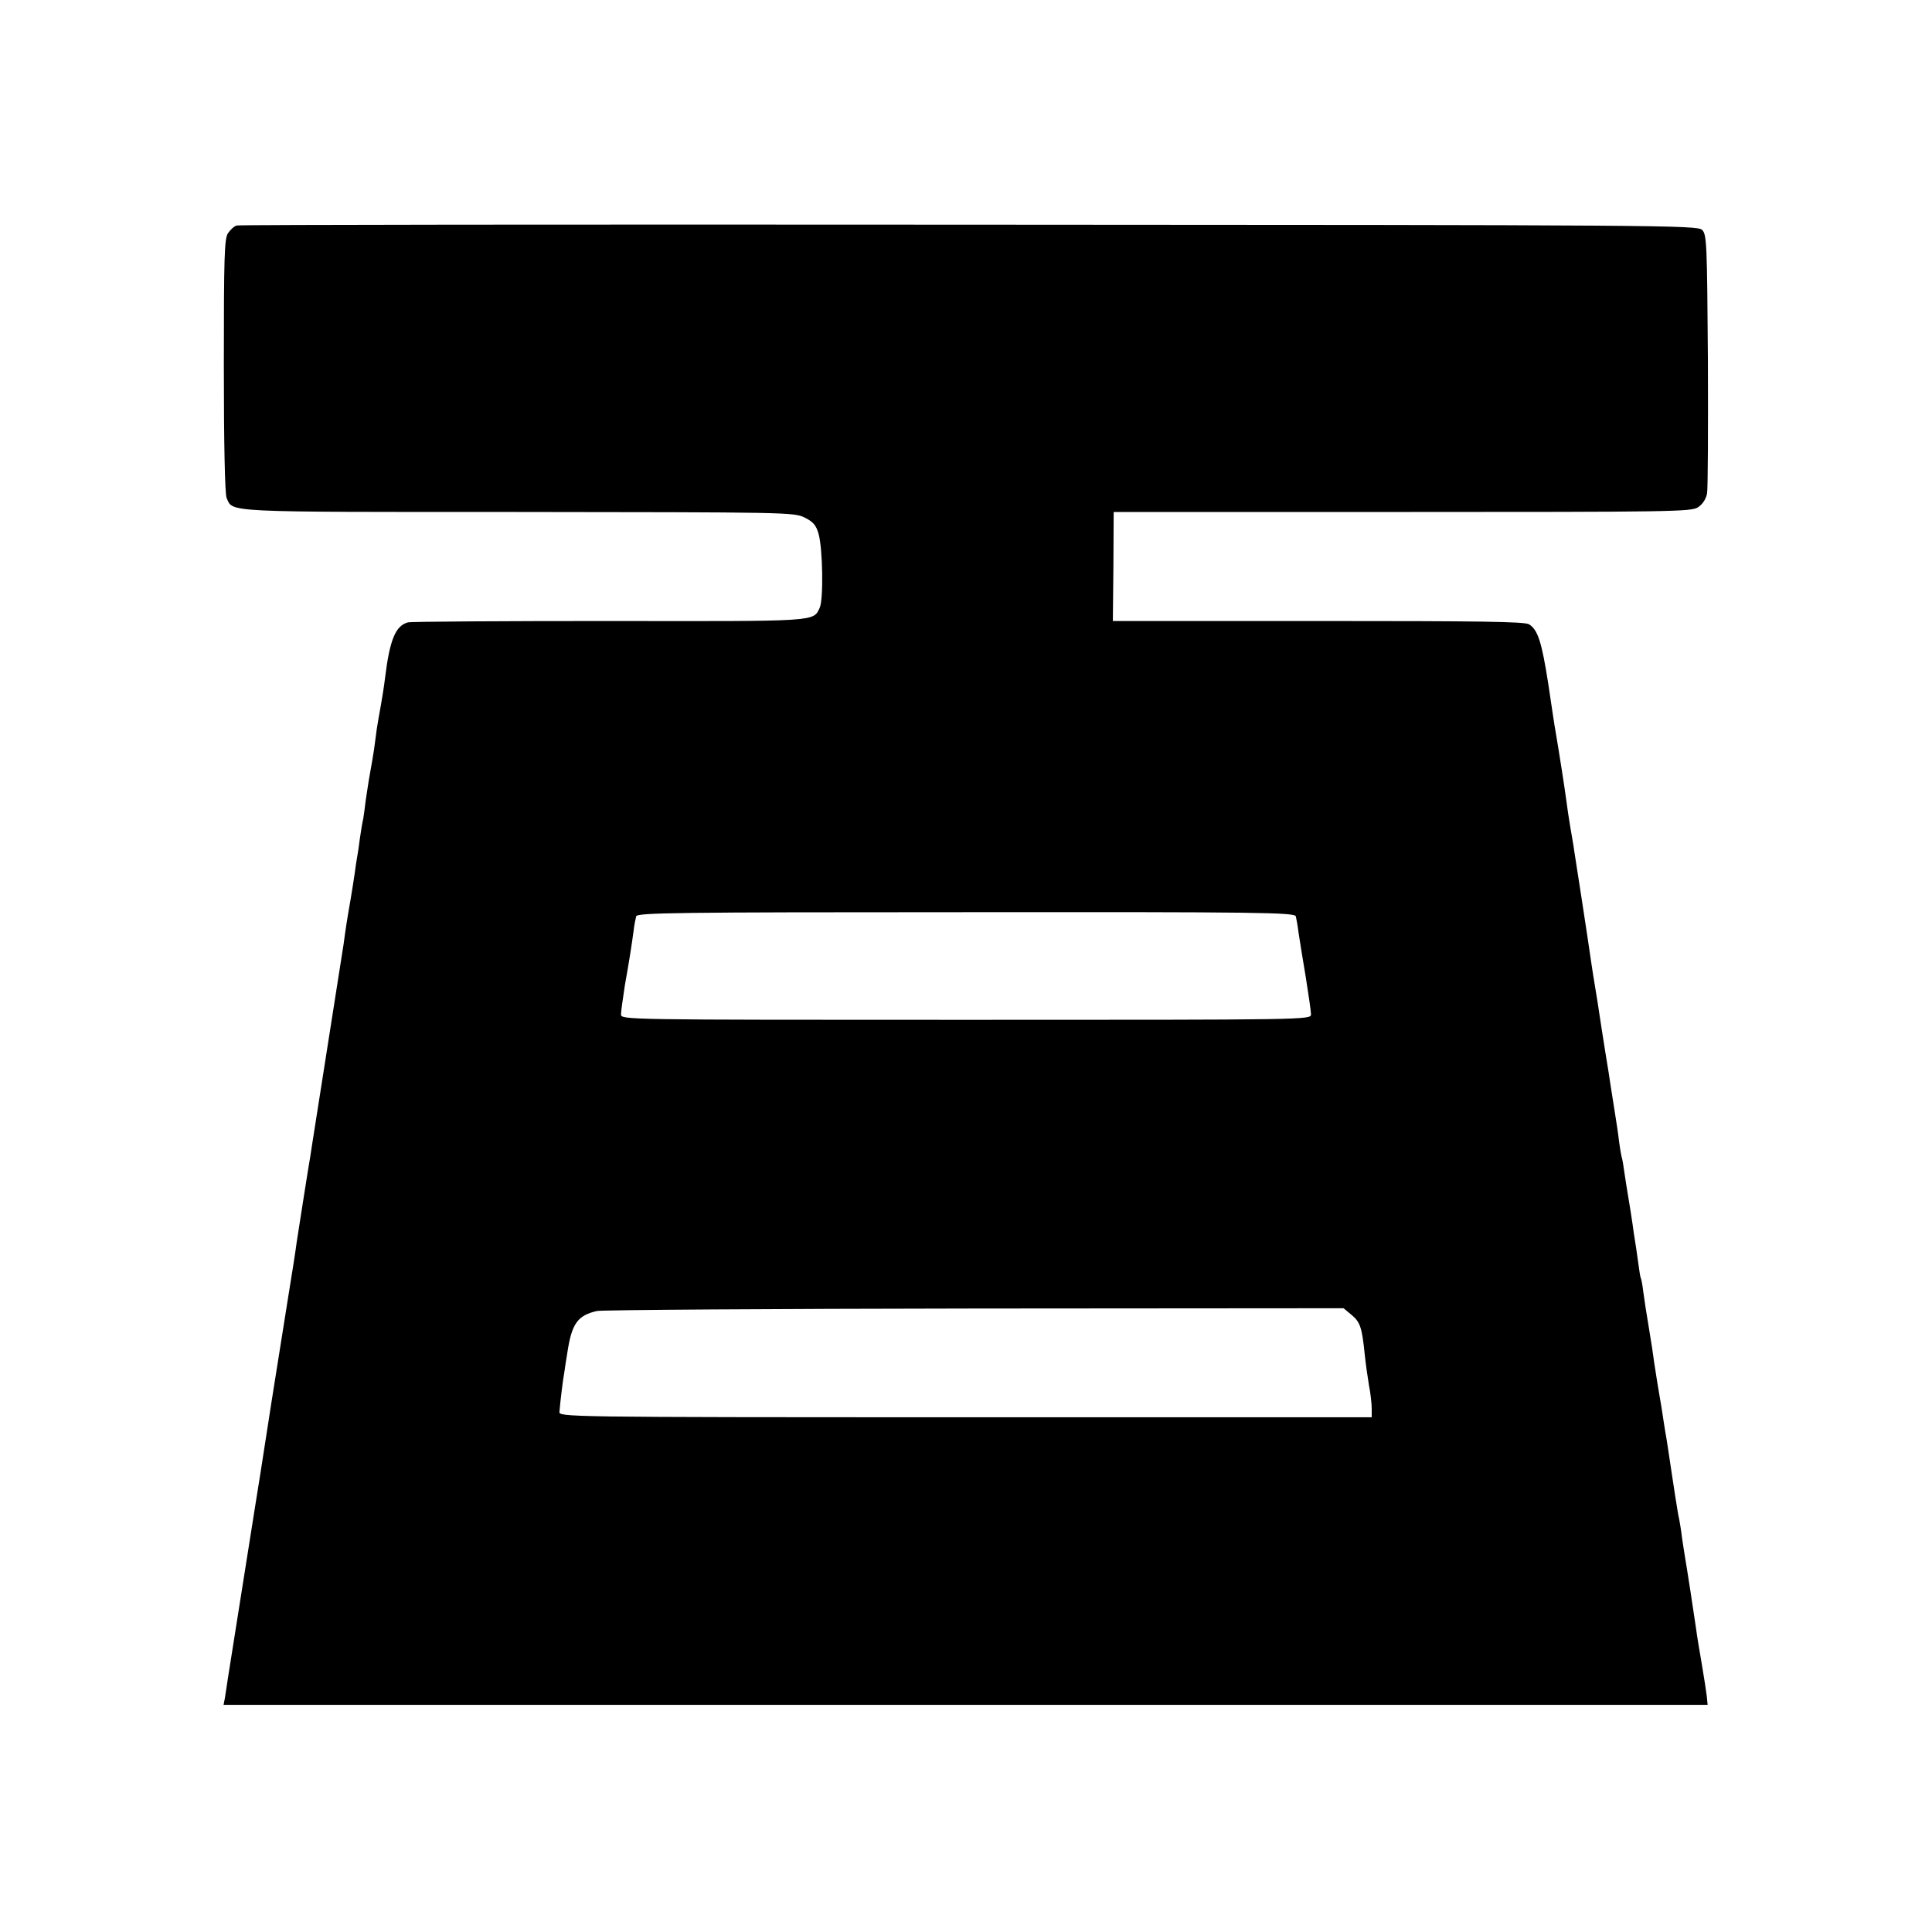
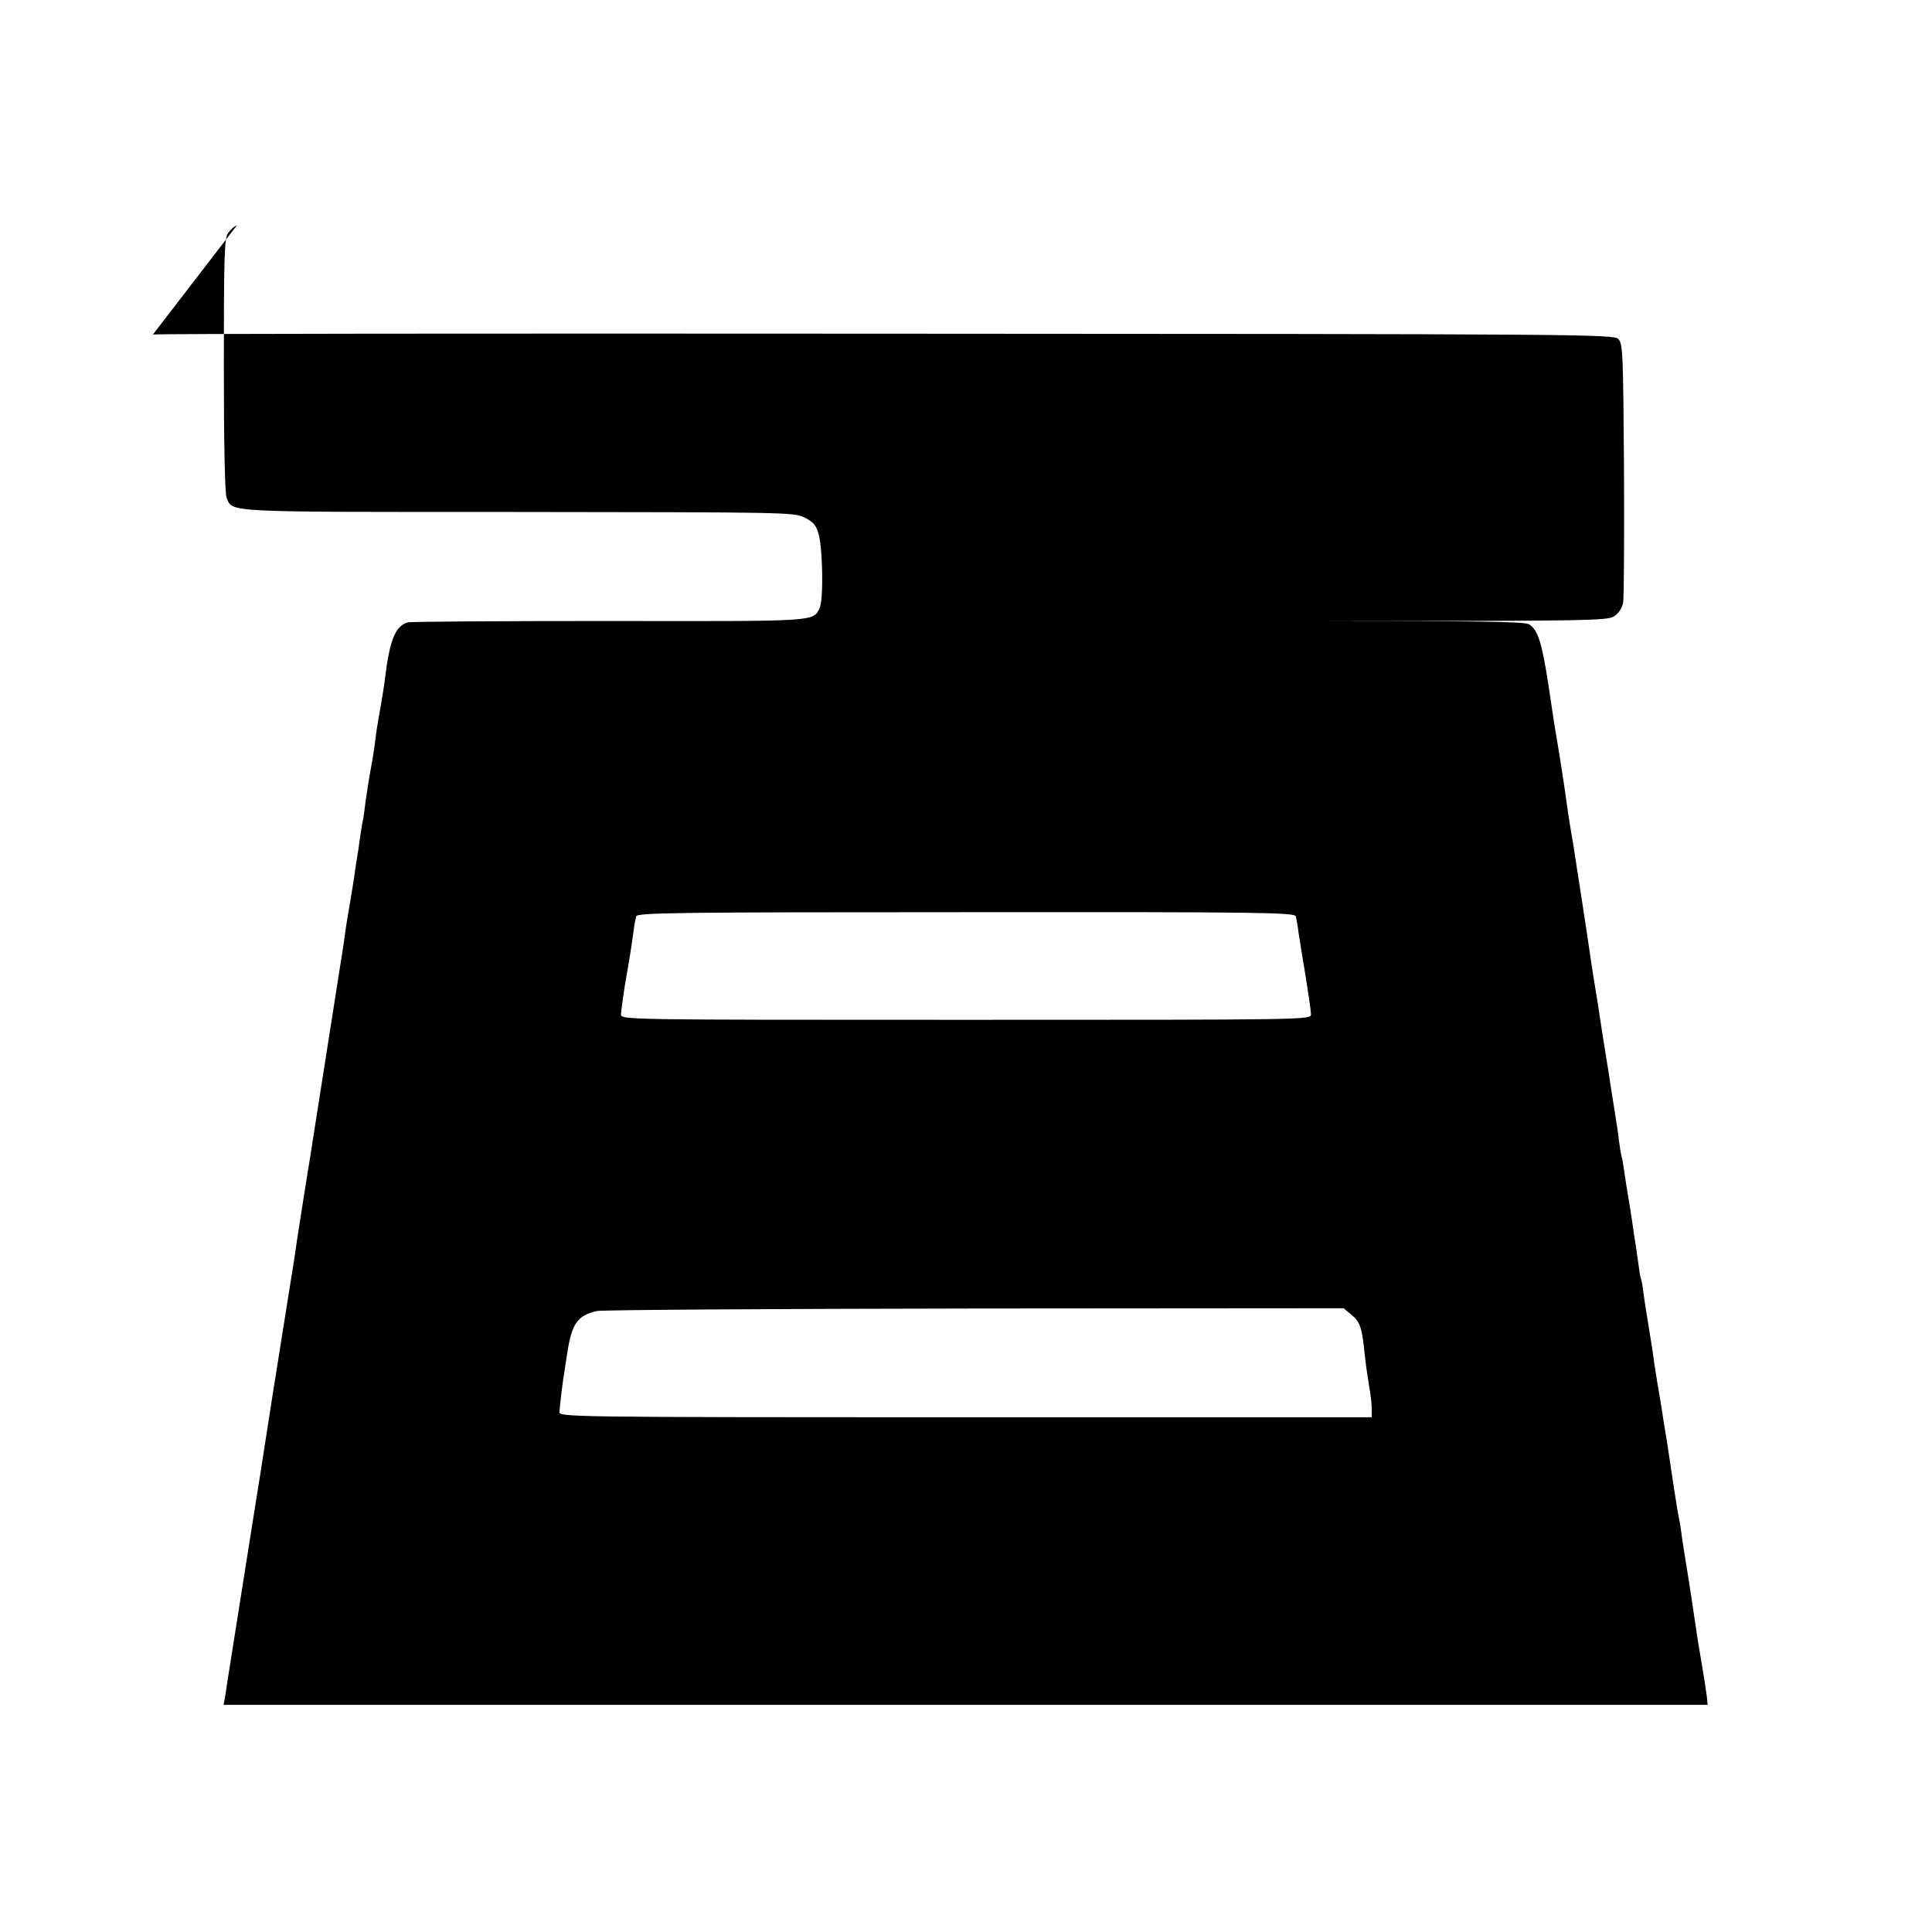
<svg xmlns="http://www.w3.org/2000/svg" version="1.0" width="700pt" height="700pt" viewBox="0 0 700 700" preserveAspectRatio="xMidYMid meet">
  <g transform="translate(0,700) scale(0.1,-0.1)" fill="#000000" stroke="none">
-     <path d="M858 6183 c-9 -2 -23 -15 -32 -28 -13 -20 -15 -84 -15 -480 0 -287 4 -465 10 -479 24 -53 -24 -51 1054 -51 973 -1 1001 -1 1040 -20 32 -16 42 -28 51 -60 15 -54 18 -236 4 -267 -24 -51 -3 -49 -761 -48 -389 0 -719 -2 -731 -5 -45 -12 -66 -63 -83 -202 -3 -26 -10 -70 -15 -98 -5 -27 -12 -67 -15 -87 -3 -21 -7 -55 -10 -75 -3 -21 -10 -60 -15 -88 -5 -27 -11 -70 -15 -95 -3 -25 -7 -55 -9 -67 -3 -11 -8 -43 -12 -70 -3 -26 -8 -57 -10 -68 -2 -10 -6 -37 -9 -60 -3 -22 -10 -65 -15 -95 -13 -74 -18 -107 -25 -160 -6 -40 -100 -638 -110 -700 -2 -14 -7 -43 -10 -65 -4 -22 -15 -92 -25 -155 -10 -63 -21 -135 -25 -160 -3 -25 -17 -115 -31 -200 -41 -255 -84 -529 -100 -635 -9 -55 -18 -111 -20 -125 -6 -36 -80 -507 -99 -625 -3 -22 -8 -52 -10 -66 l-5 -26 2689 0 2688 0 -3 31 c-2 17 -10 69 -18 116 -8 47 -18 105 -21 130 -7 50 -33 219 -41 265 -3 17 -7 46 -10 65 -2 19 -8 58 -14 85 -5 28 -16 100 -25 160 -9 61 -18 121 -21 135 -2 14 -9 54 -14 90 -6 36 -13 76 -15 89 -2 13 -7 45 -11 70 -3 25 -12 84 -20 131 -8 47 -17 105 -20 129 -3 25 -7 47 -9 50 -2 3 -6 30 -10 60 -4 30 -9 63 -11 75 -2 11 -6 38 -9 61 -3 22 -10 65 -15 95 -5 30 -12 73 -15 95 -3 22 -7 47 -10 55 -2 8 -6 33 -9 55 -2 22 -10 72 -16 110 -6 39 -13 81 -15 95 -2 14 -10 68 -19 120 -8 52 -18 113 -21 135 -3 22 -10 65 -15 95 -5 30 -12 73 -15 95 -11 78 -56 370 -61 400 -2 17 -9 55 -14 85 -5 30 -12 75 -15 100 -5 39 -26 174 -39 250 -3 14 -14 90 -26 170 -24 154 -38 198 -70 218 -16 10 -182 12 -764 12 l-744 0 2 197 1 198 1045 0 c978 0 1048 1 1072 17 17 11 29 30 33 50 3 18 4 236 3 485 -3 419 -4 454 -21 470 -17 17 -138 18 -2655 19 -1450 1 -2645 0 -2654 -3z m3837 -2503 c2 -8 7 -35 10 -60 4 -25 15 -97 26 -160 10 -63 19 -124 19 -135 0 -20 -7 -20 -1250 -20 -1244 0 -1250 0 -1250 20 0 11 7 58 14 105 17 95 25 148 32 200 2 19 7 42 9 50 4 13 142 15 1195 15 1060 1 1191 -1 1195 -15z m203 -1445 c31 -26 37 -47 47 -145 3 -30 10 -79 15 -109 6 -30 10 -68 10 -85 l0 -31 -1472 0 c-1461 0 -1473 1 -1471 20 3 37 13 120 18 145 2 14 6 43 10 65 16 109 37 139 108 155 17 4 633 8 1369 9 l1336 1 30 -25z" />
+     <path d="M858 6183 c-9 -2 -23 -15 -32 -28 -13 -20 -15 -84 -15 -480 0 -287 4 -465 10 -479 24 -53 -24 -51 1054 -51 973 -1 1001 -1 1040 -20 32 -16 42 -28 51 -60 15 -54 18 -236 4 -267 -24 -51 -3 -49 -761 -48 -389 0 -719 -2 -731 -5 -45 -12 -66 -63 -83 -202 -3 -26 -10 -70 -15 -98 -5 -27 -12 -67 -15 -87 -3 -21 -7 -55 -10 -75 -3 -21 -10 -60 -15 -88 -5 -27 -11 -70 -15 -95 -3 -25 -7 -55 -9 -67 -3 -11 -8 -43 -12 -70 -3 -26 -8 -57 -10 -68 -2 -10 -6 -37 -9 -60 -3 -22 -10 -65 -15 -95 -13 -74 -18 -107 -25 -160 -6 -40 -100 -638 -110 -700 -2 -14 -7 -43 -10 -65 -4 -22 -15 -92 -25 -155 -10 -63 -21 -135 -25 -160 -3 -25 -17 -115 -31 -200 -41 -255 -84 -529 -100 -635 -9 -55 -18 -111 -20 -125 -6 -36 -80 -507 -99 -625 -3 -22 -8 -52 -10 -66 l-5 -26 2689 0 2688 0 -3 31 c-2 17 -10 69 -18 116 -8 47 -18 105 -21 130 -7 50 -33 219 -41 265 -3 17 -7 46 -10 65 -2 19 -8 58 -14 85 -5 28 -16 100 -25 160 -9 61 -18 121 -21 135 -2 14 -9 54 -14 90 -6 36 -13 76 -15 89 -2 13 -7 45 -11 70 -3 25 -12 84 -20 131 -8 47 -17 105 -20 129 -3 25 -7 47 -9 50 -2 3 -6 30 -10 60 -4 30 -9 63 -11 75 -2 11 -6 38 -9 61 -3 22 -10 65 -15 95 -5 30 -12 73 -15 95 -3 22 -7 47 -10 55 -2 8 -6 33 -9 55 -2 22 -10 72 -16 110 -6 39 -13 81 -15 95 -2 14 -10 68 -19 120 -8 52 -18 113 -21 135 -3 22 -10 65 -15 95 -5 30 -12 73 -15 95 -11 78 -56 370 -61 400 -2 17 -9 55 -14 85 -5 30 -12 75 -15 100 -5 39 -26 174 -39 250 -3 14 -14 90 -26 170 -24 154 -38 198 -70 218 -16 10 -182 12 -764 12 c978 0 1048 1 1072 17 17 11 29 30 33 50 3 18 4 236 3 485 -3 419 -4 454 -21 470 -17 17 -138 18 -2655 19 -1450 1 -2645 0 -2654 -3z m3837 -2503 c2 -8 7 -35 10 -60 4 -25 15 -97 26 -160 10 -63 19 -124 19 -135 0 -20 -7 -20 -1250 -20 -1244 0 -1250 0 -1250 20 0 11 7 58 14 105 17 95 25 148 32 200 2 19 7 42 9 50 4 13 142 15 1195 15 1060 1 1191 -1 1195 -15z m203 -1445 c31 -26 37 -47 47 -145 3 -30 10 -79 15 -109 6 -30 10 -68 10 -85 l0 -31 -1472 0 c-1461 0 -1473 1 -1471 20 3 37 13 120 18 145 2 14 6 43 10 65 16 109 37 139 108 155 17 4 633 8 1369 9 l1336 1 30 -25z" />
  </g>
</svg>